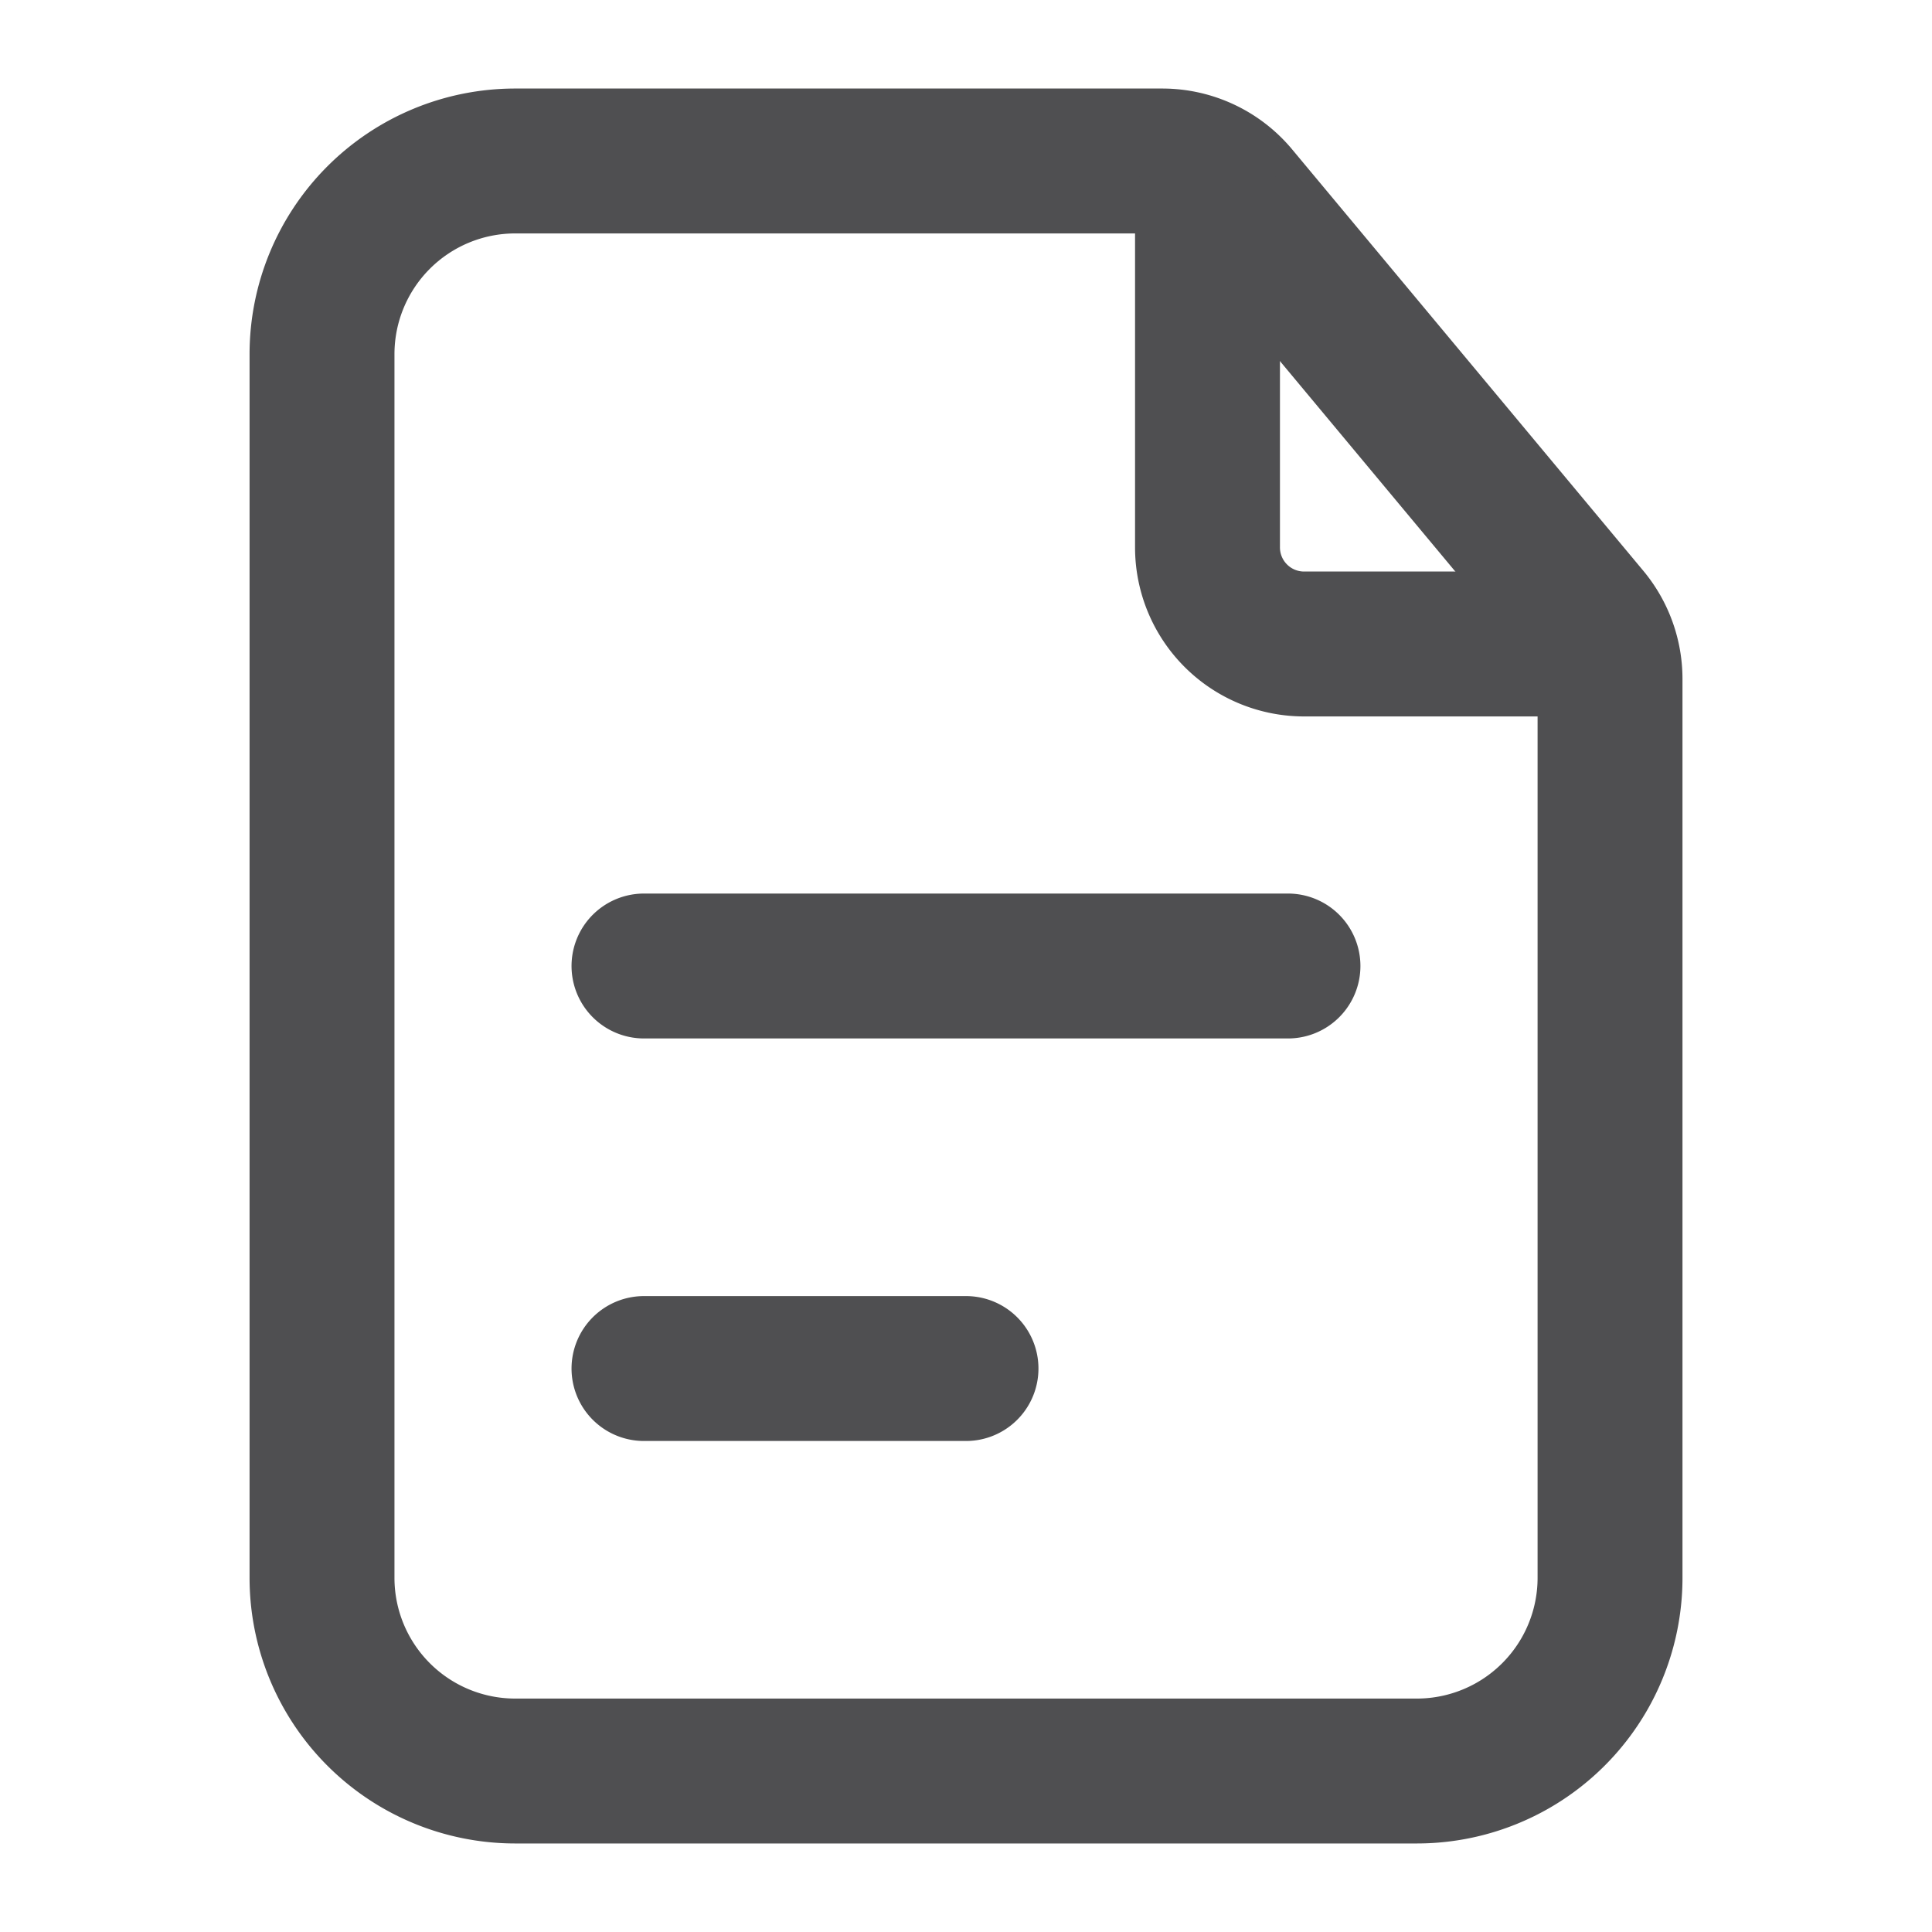
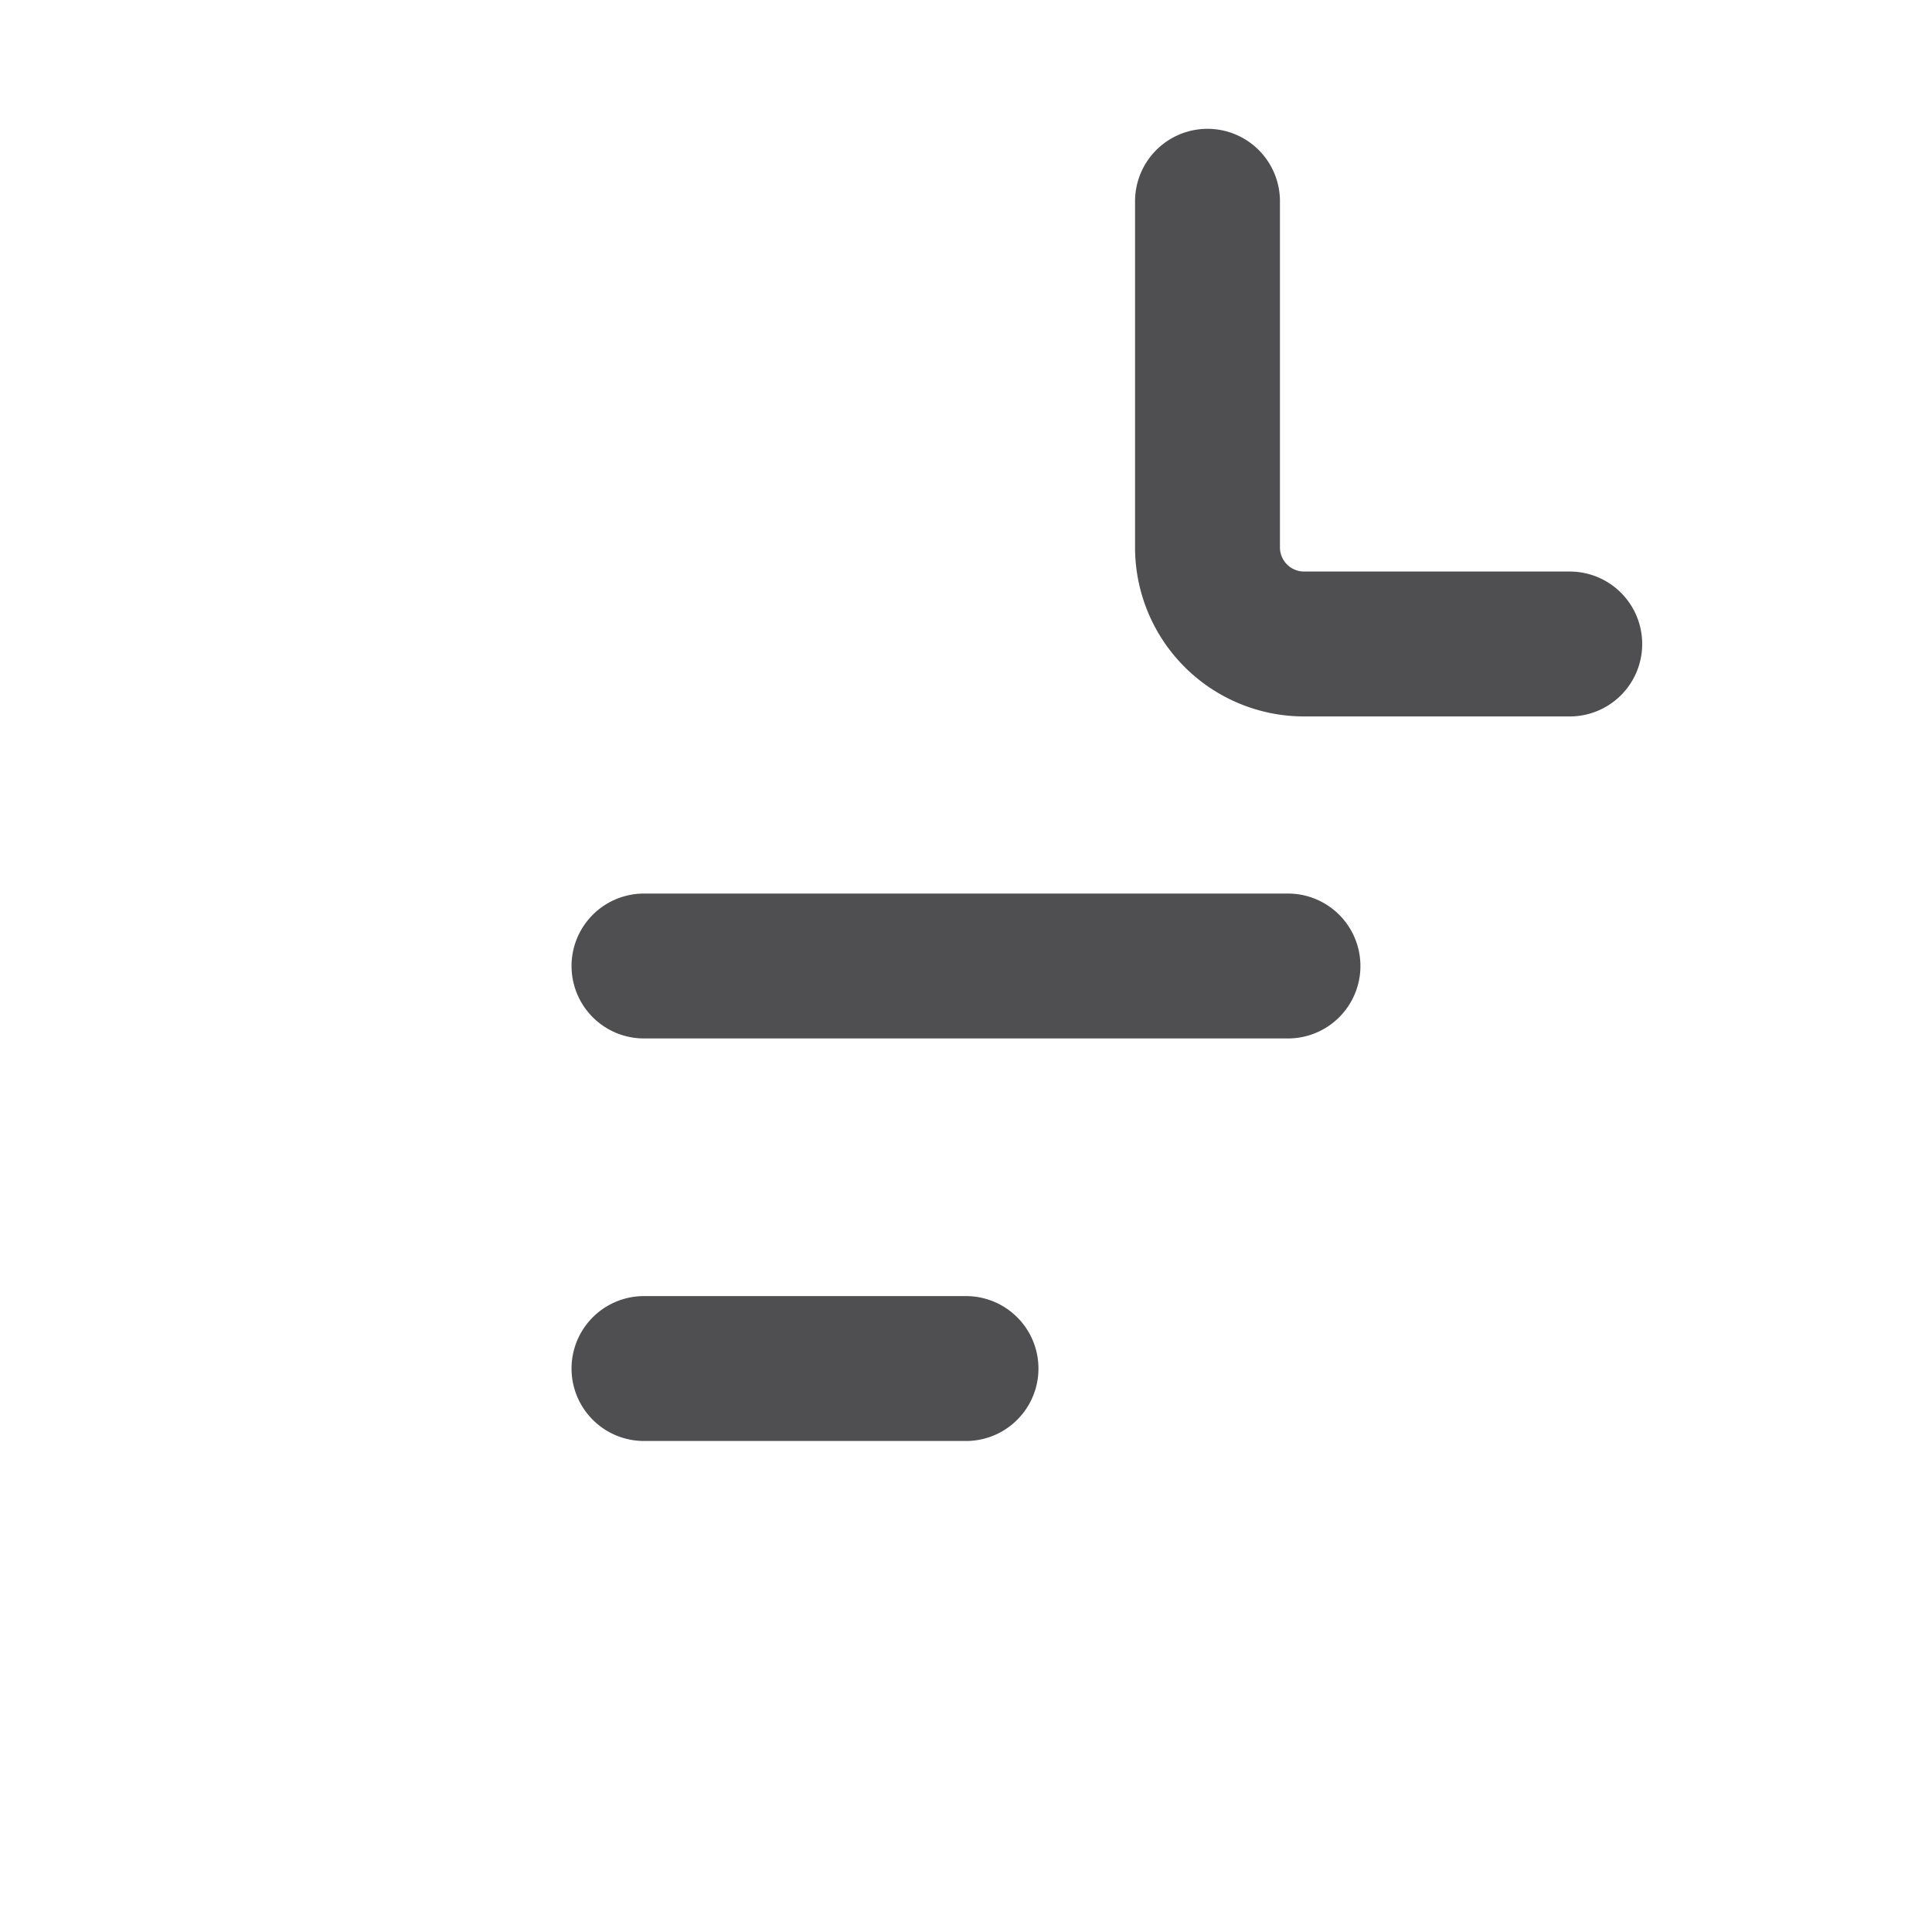
<svg xmlns="http://www.w3.org/2000/svg" fill="none" viewBox="0 0 40 40" id="svg_document" width="100%" height="100%">
  <g>
-     <path stroke="#4f4f51" stroke-width="3" d="M6.667 7.333a4 4 0 0 1 4-4h13.397a2 2 0 0 1 1.536.72l7.27 8.724a2 2 0 0 1 .464 1.28v18.61a4 4 0 0 1-4 4H10.667a4 4 0 0 1-4-4z" />
    <path stroke="#4f4f51" stroke-linecap="round" stroke-width="3" d="M25 4.167v7.166a2 2 0 0 0 2 2h5.5M13.333 20h13.333m-13.333 8.334H20" />
  </g>
</svg>